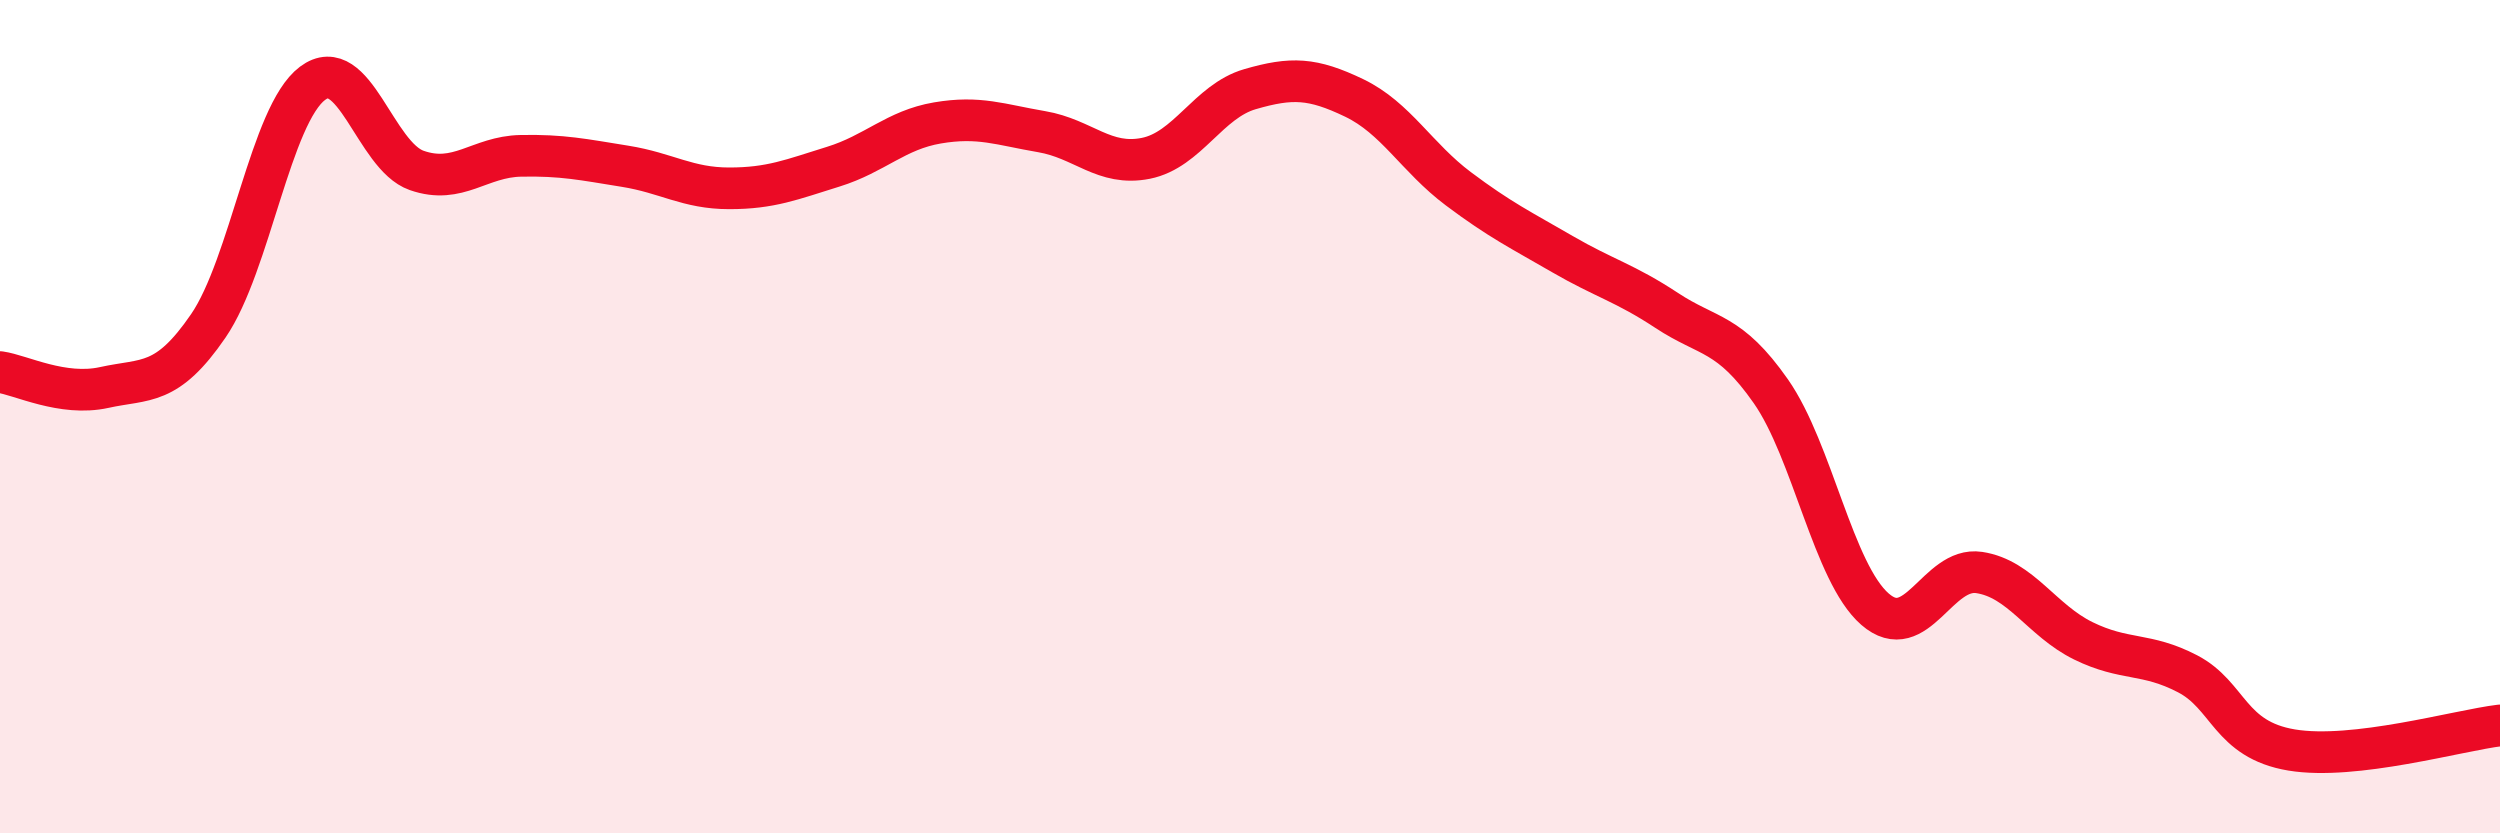
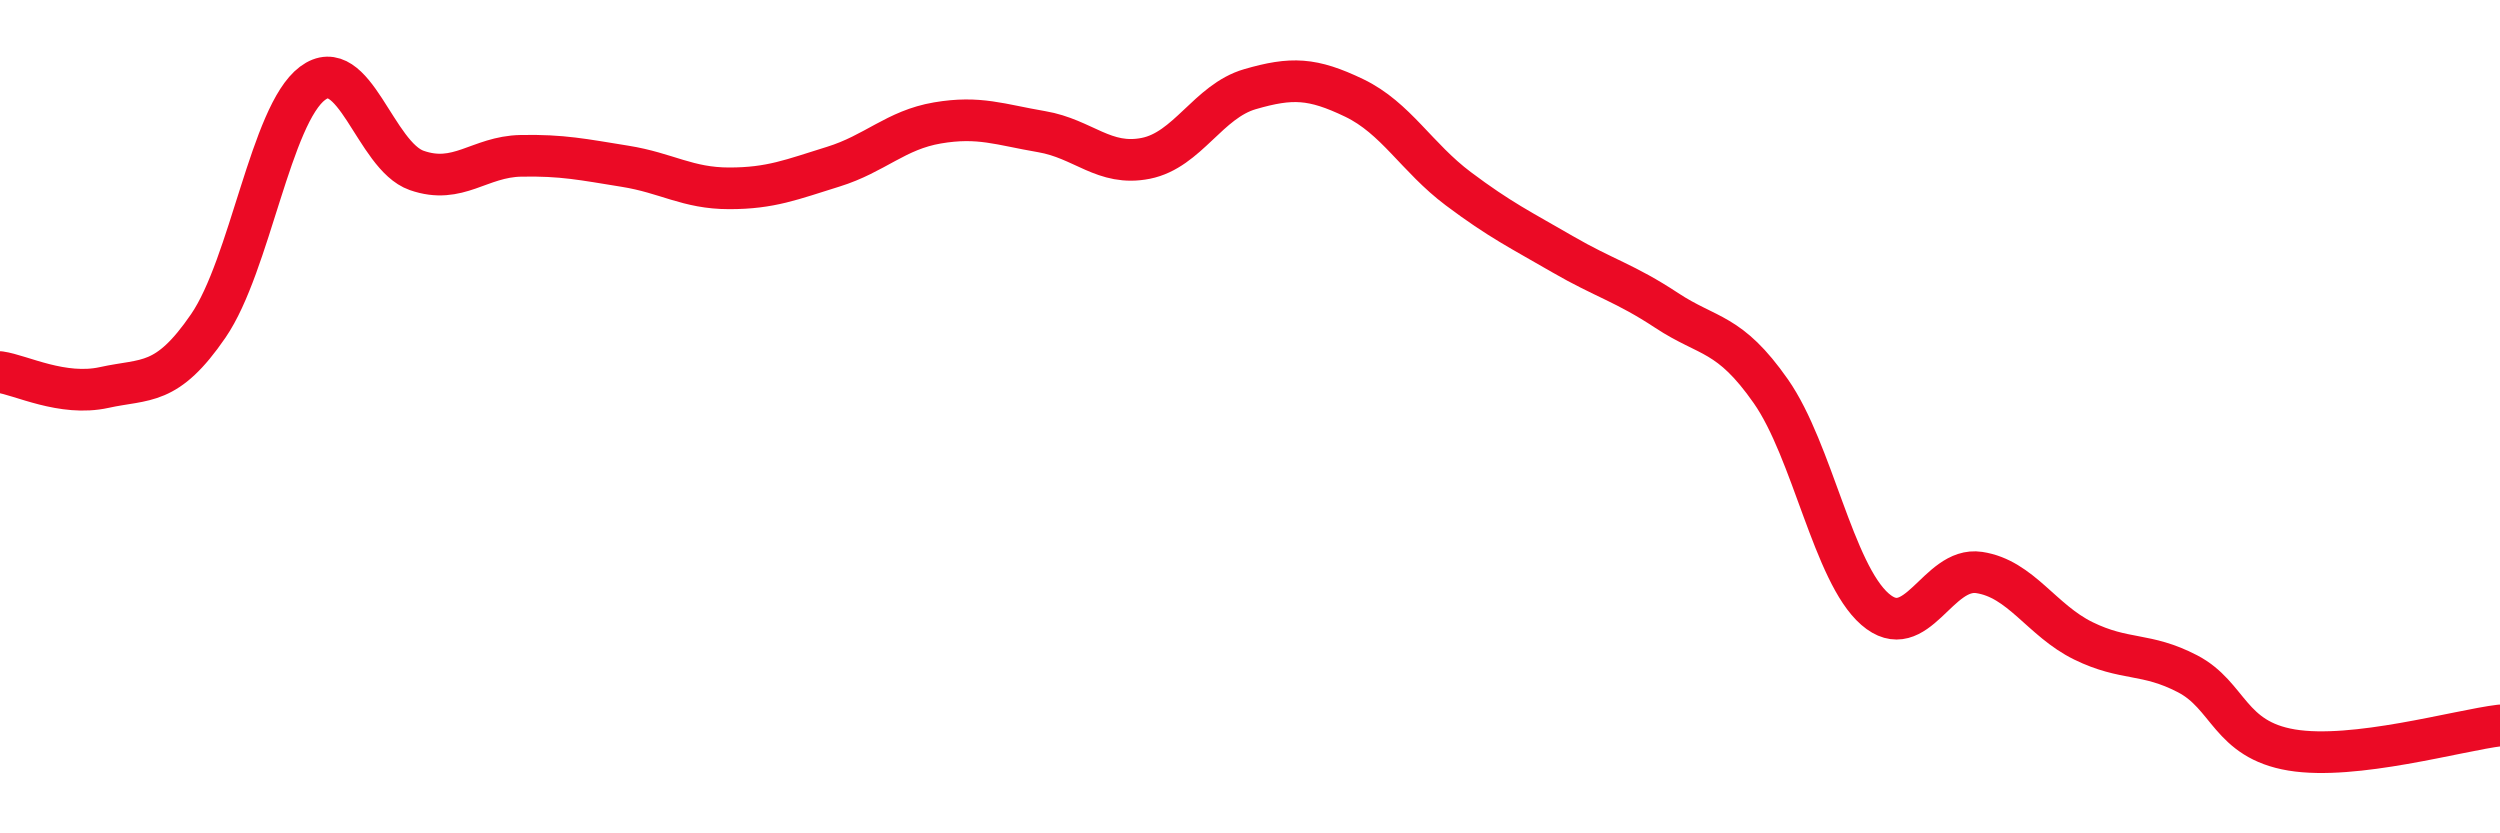
<svg xmlns="http://www.w3.org/2000/svg" width="60" height="20" viewBox="0 0 60 20">
-   <path d="M 0,8.93 C 0.5,9 1.5,9.52 2.5,9.3 C 3.5,9.08 4,9.28 5,7.82 C 6,6.36 6.5,2.75 7.5,2 C 8.5,1.25 9,3.74 10,4.09 C 11,4.44 11.5,3.76 12.5,3.74 C 13.5,3.72 14,3.83 15,3.99 C 16,4.15 16.5,4.52 17.5,4.52 C 18.5,4.52 19,4.31 20,4 C 21,3.69 21.5,3.12 22.5,2.95 C 23.5,2.78 24,2.99 25,3.16 C 26,3.33 26.5,4 27.5,3.8 C 28.5,3.6 29,2.43 30,2.14 C 31,1.85 31.5,1.87 32.5,2.35 C 33.5,2.83 34,3.78 35,4.53 C 36,5.28 36.5,5.52 37.5,6.1 C 38.5,6.68 39,6.79 40,7.45 C 41,8.11 41.5,7.96 42.5,9.39 C 43.5,10.82 44,13.75 45,14.62 C 46,15.49 46.5,13.59 47.5,13.74 C 48.5,13.89 49,14.89 50,15.38 C 51,15.87 51.5,15.65 52.5,16.17 C 53.5,16.69 53.5,17.75 55,18 C 56.5,18.25 59,17.53 60,17.41L60 20L0 20Z" fill="#EB0A25" opacity="0.1" stroke-linecap="round" stroke-linejoin="round" />
  <path d="M 0,8.93 C 0.5,9 1.5,9.52 2.5,9.3 C 3.5,9.08 4,9.28 5,7.82 C 6,6.36 6.5,2.75 7.5,2 C 8.5,1.25 9,3.74 10,4.09 C 11,4.44 11.5,3.76 12.5,3.74 C 13.5,3.72 14,3.83 15,3.99 C 16,4.15 16.5,4.52 17.5,4.52 C 18.5,4.52 19,4.31 20,4 C 21,3.69 21.5,3.12 22.5,2.95 C 23.5,2.78 24,2.99 25,3.16 C 26,3.33 26.5,4 27.5,3.8 C 28.5,3.6 29,2.43 30,2.14 C 31,1.85 31.5,1.87 32.5,2.35 C 33.5,2.83 34,3.78 35,4.53 C 36,5.28 36.5,5.52 37.5,6.1 C 38.5,6.68 39,6.79 40,7.45 C 41,8.11 41.5,7.96 42.5,9.39 C 43.5,10.82 44,13.75 45,14.62 C 46,15.49 46.5,13.59 47.5,13.74 C 48.5,13.89 49,14.89 50,15.38 C 51,15.87 51.5,15.65 52.5,16.17 C 53.5,16.69 53.5,17.75 55,18 C 56.5,18.25 59,17.53 60,17.41" stroke="#EB0A25" stroke-width="1" fill="none" stroke-linecap="round" stroke-linejoin="round" />
</svg>